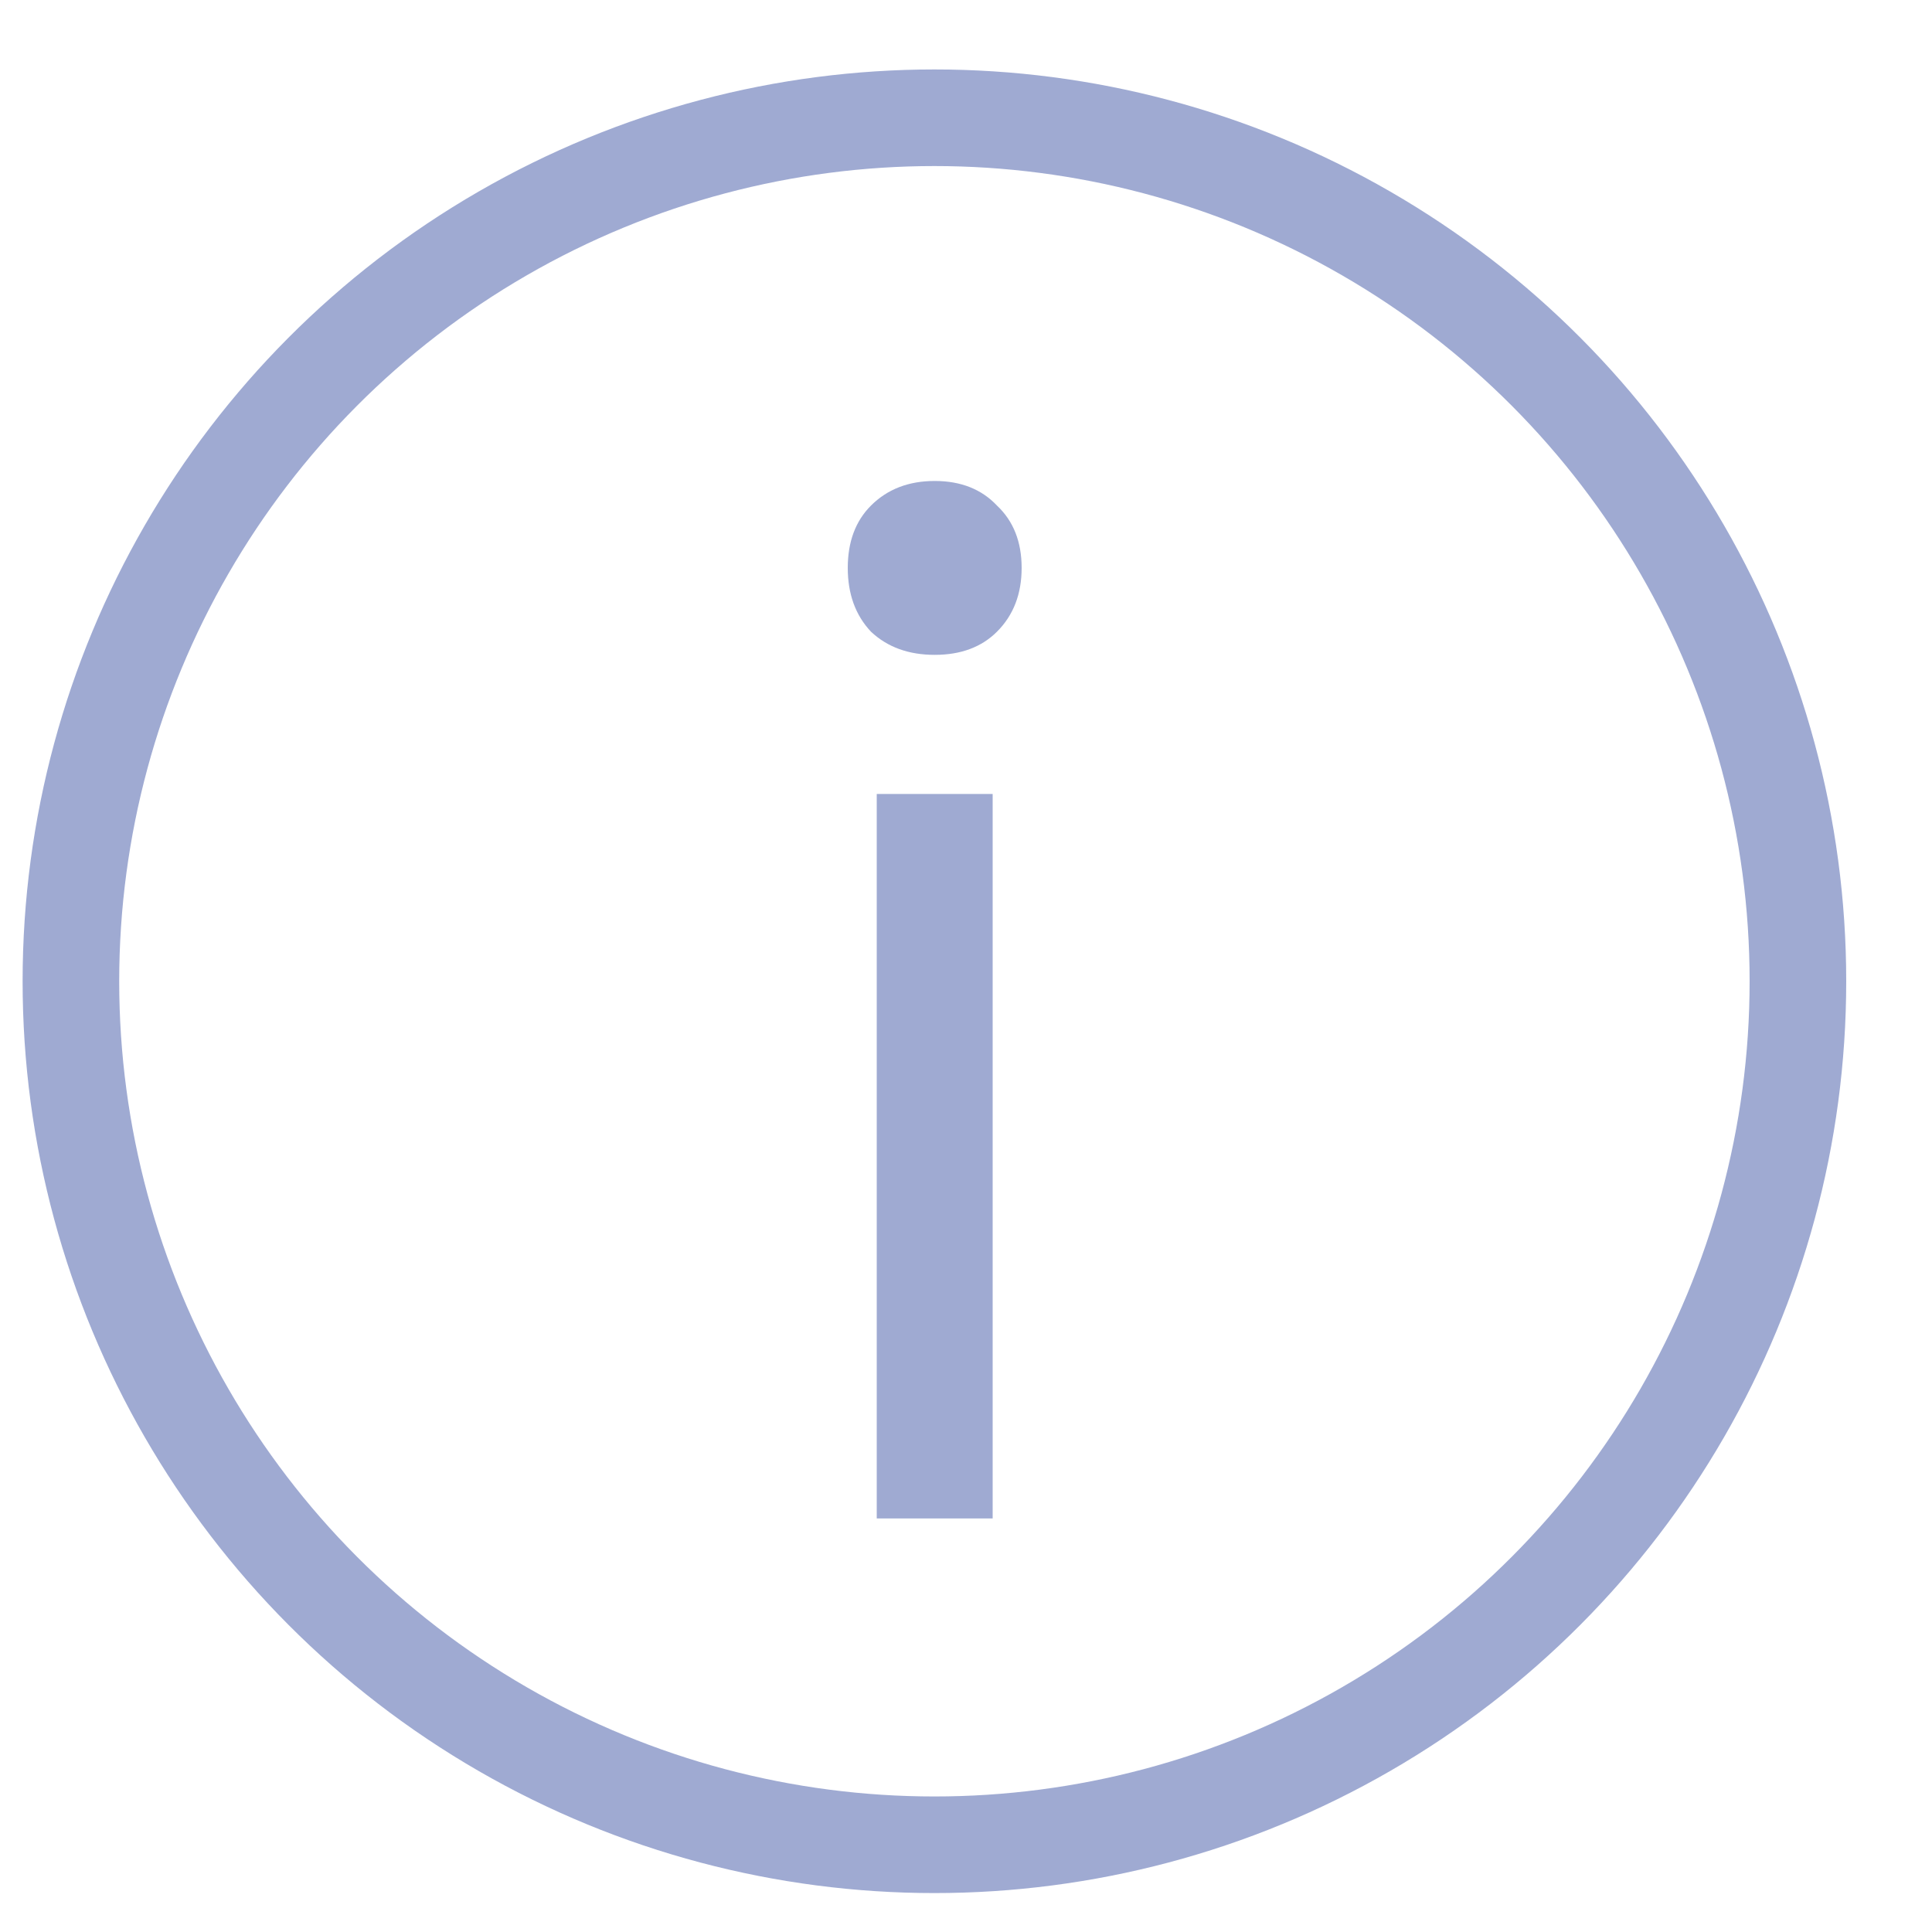
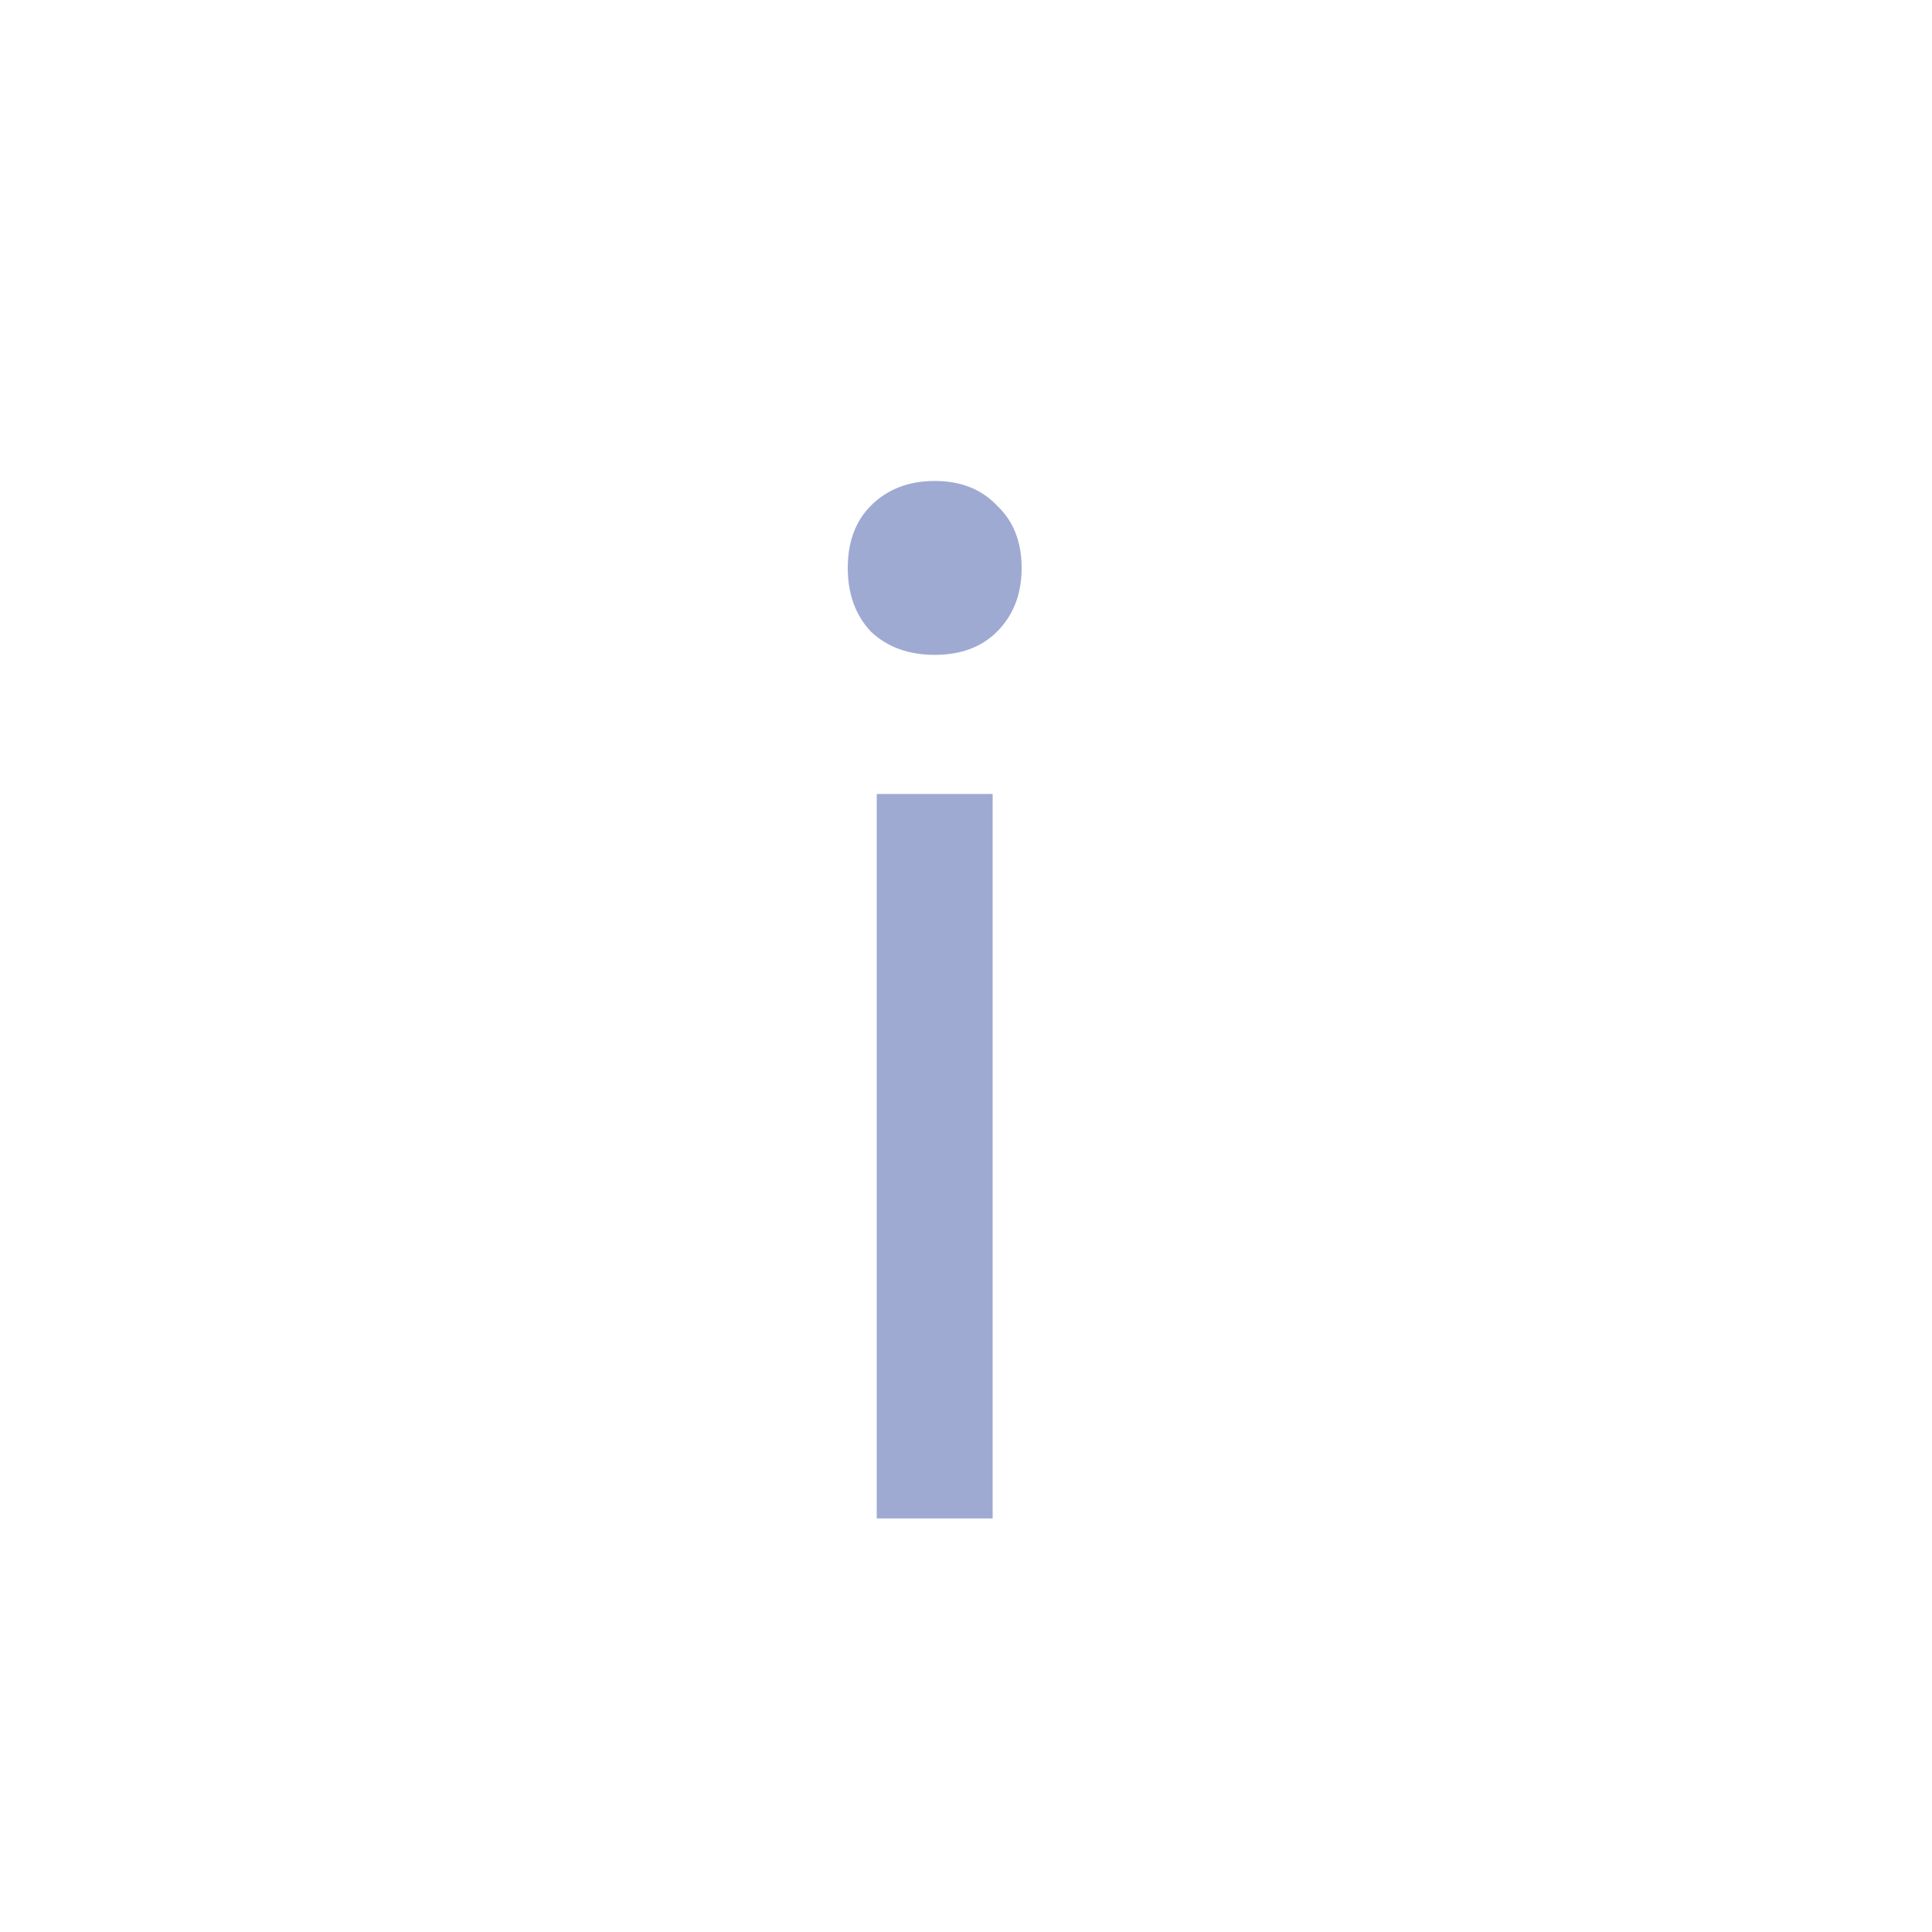
<svg xmlns="http://www.w3.org/2000/svg" width="20" height="20" viewBox="0 0 20 20" fill="none">
  <g opacity="0.4">
-     <circle cx="9.673" cy="10.158" r="8.939" stroke="#0E2B8F" />
    <path d="M9.676 6.779C9.406 6.779 9.186 6.699 9.016 6.539C8.856 6.369 8.776 6.149 8.776 5.879C8.776 5.609 8.856 5.394 9.016 5.234C9.186 5.064 9.406 4.979 9.676 4.979C9.946 4.979 10.161 5.064 10.321 5.234C10.491 5.394 10.576 5.609 10.576 5.879C10.576 6.149 10.491 6.369 10.321 6.539C10.161 6.699 9.946 6.779 9.676 6.779ZM10.276 8.219V15.719H9.076V8.219H10.276Z" fill="#0E2B8F" />
  </g>
</svg>